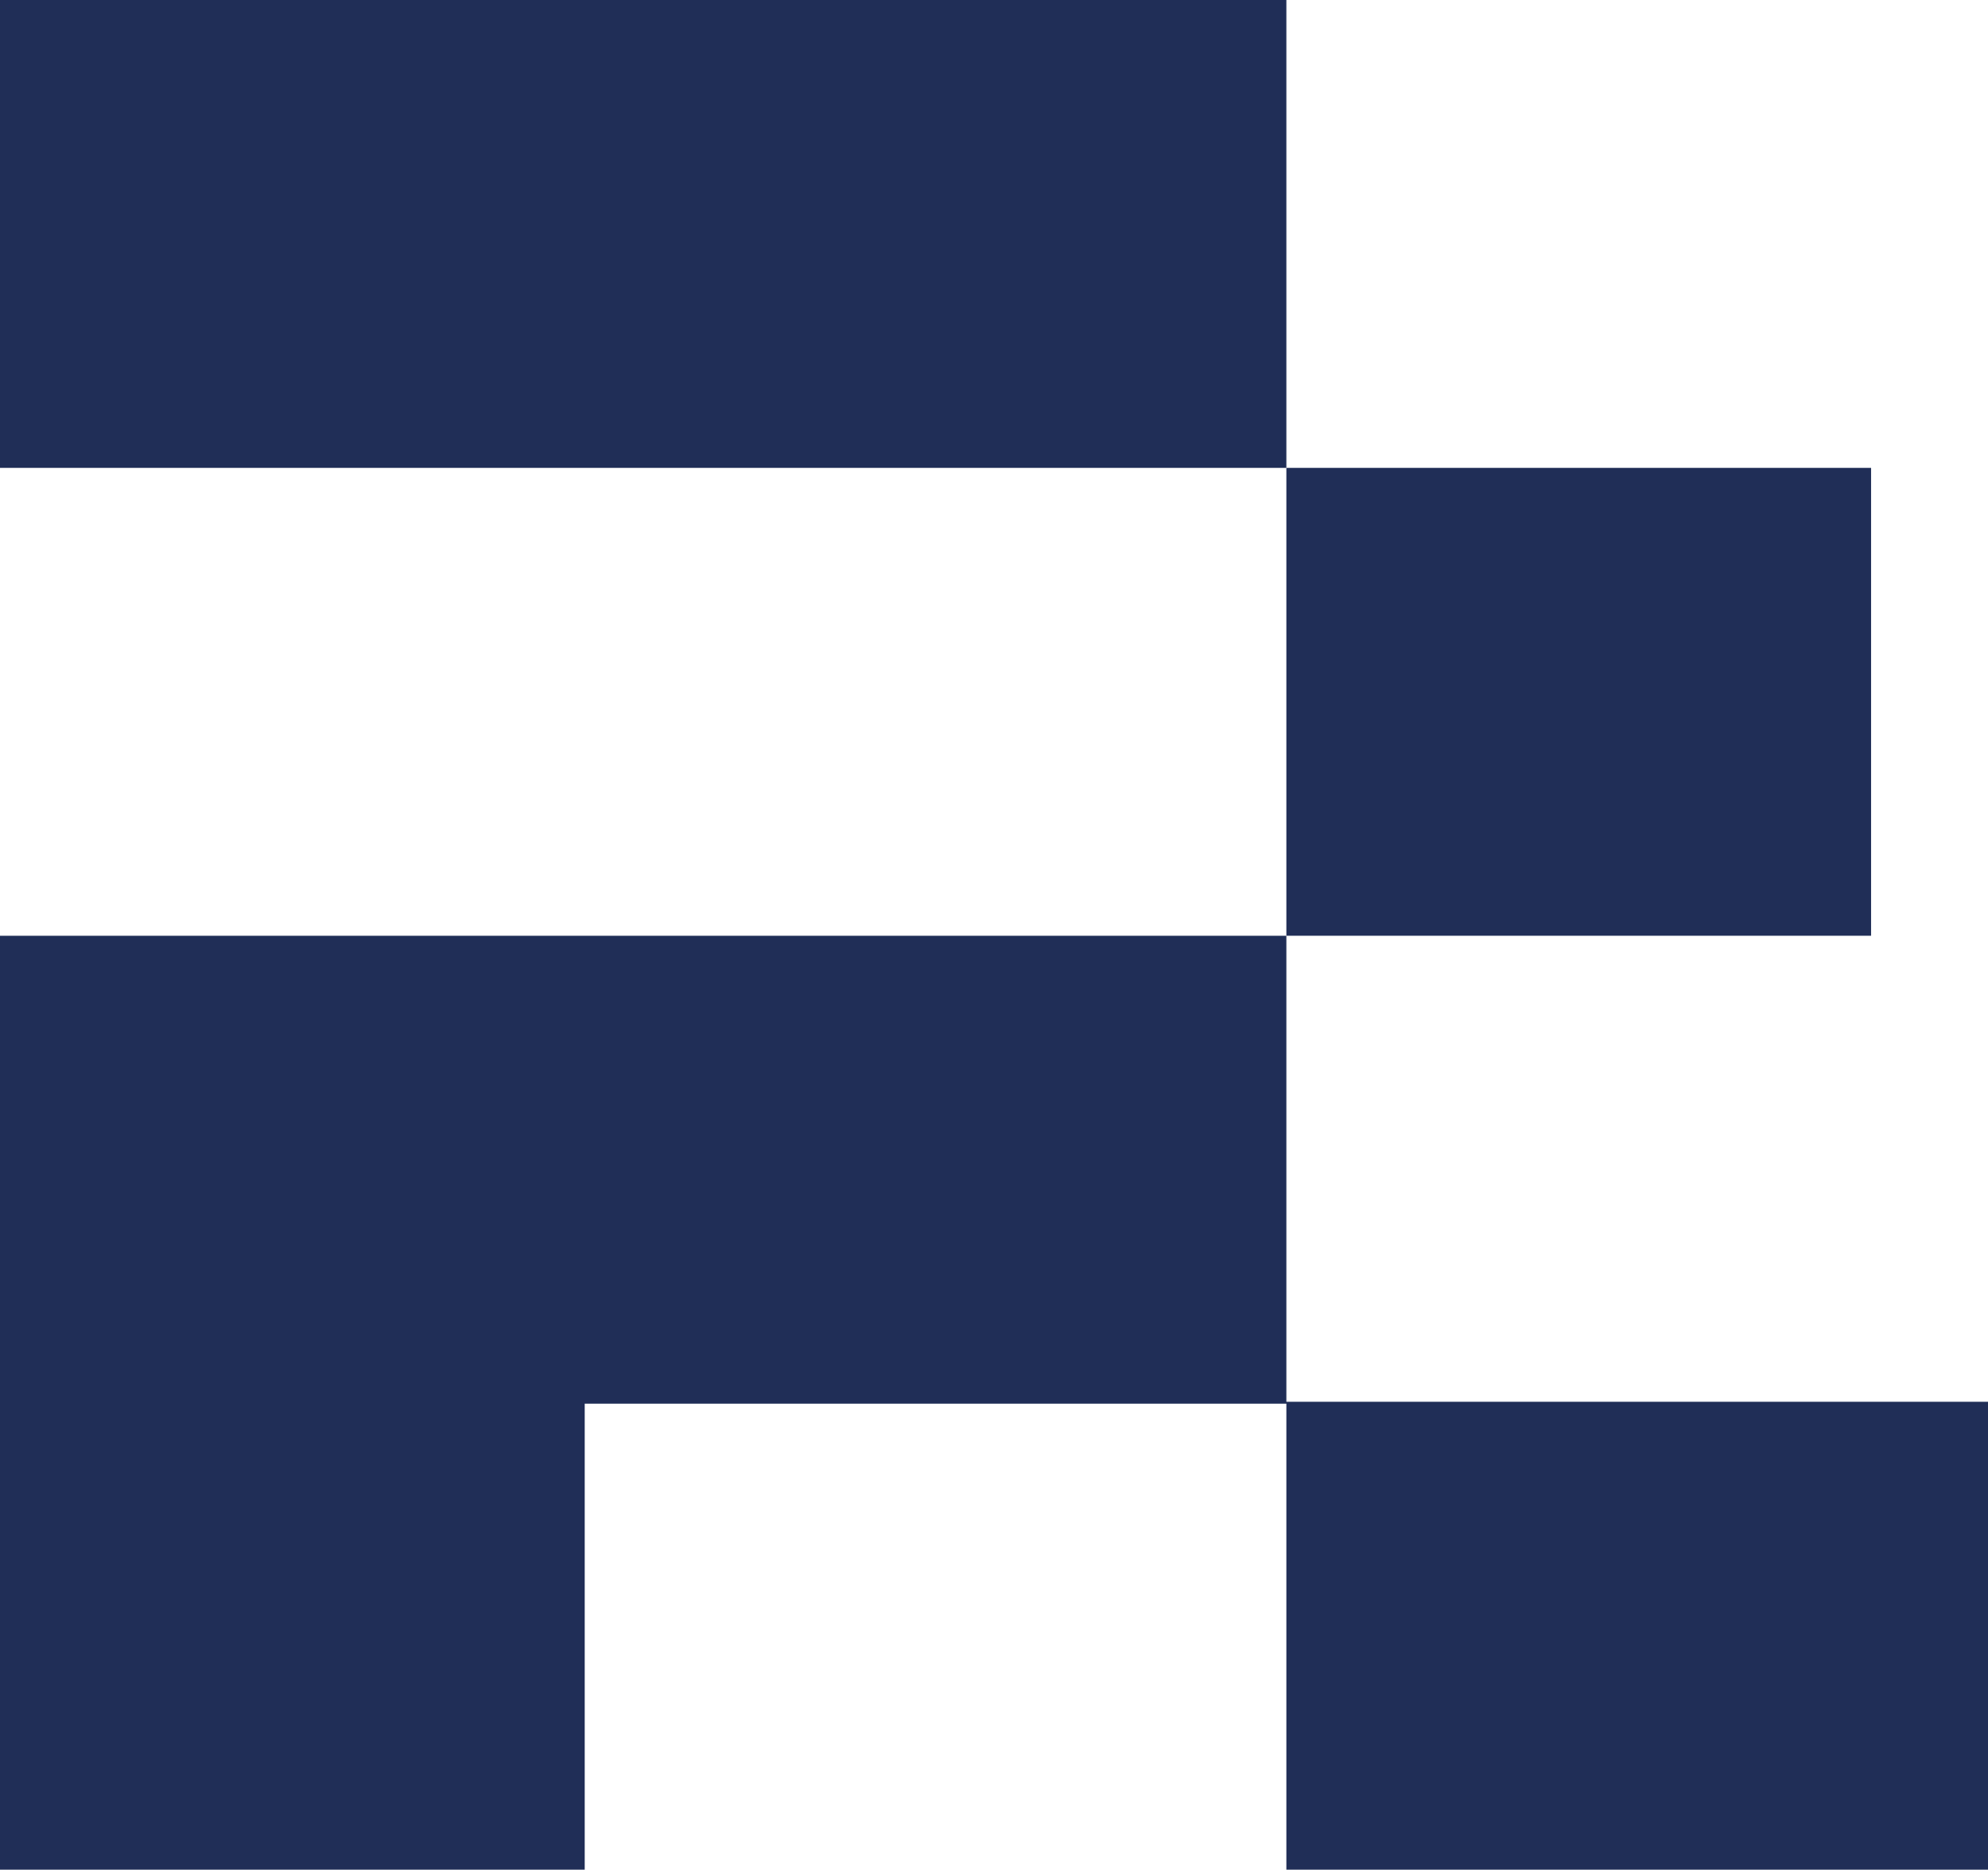
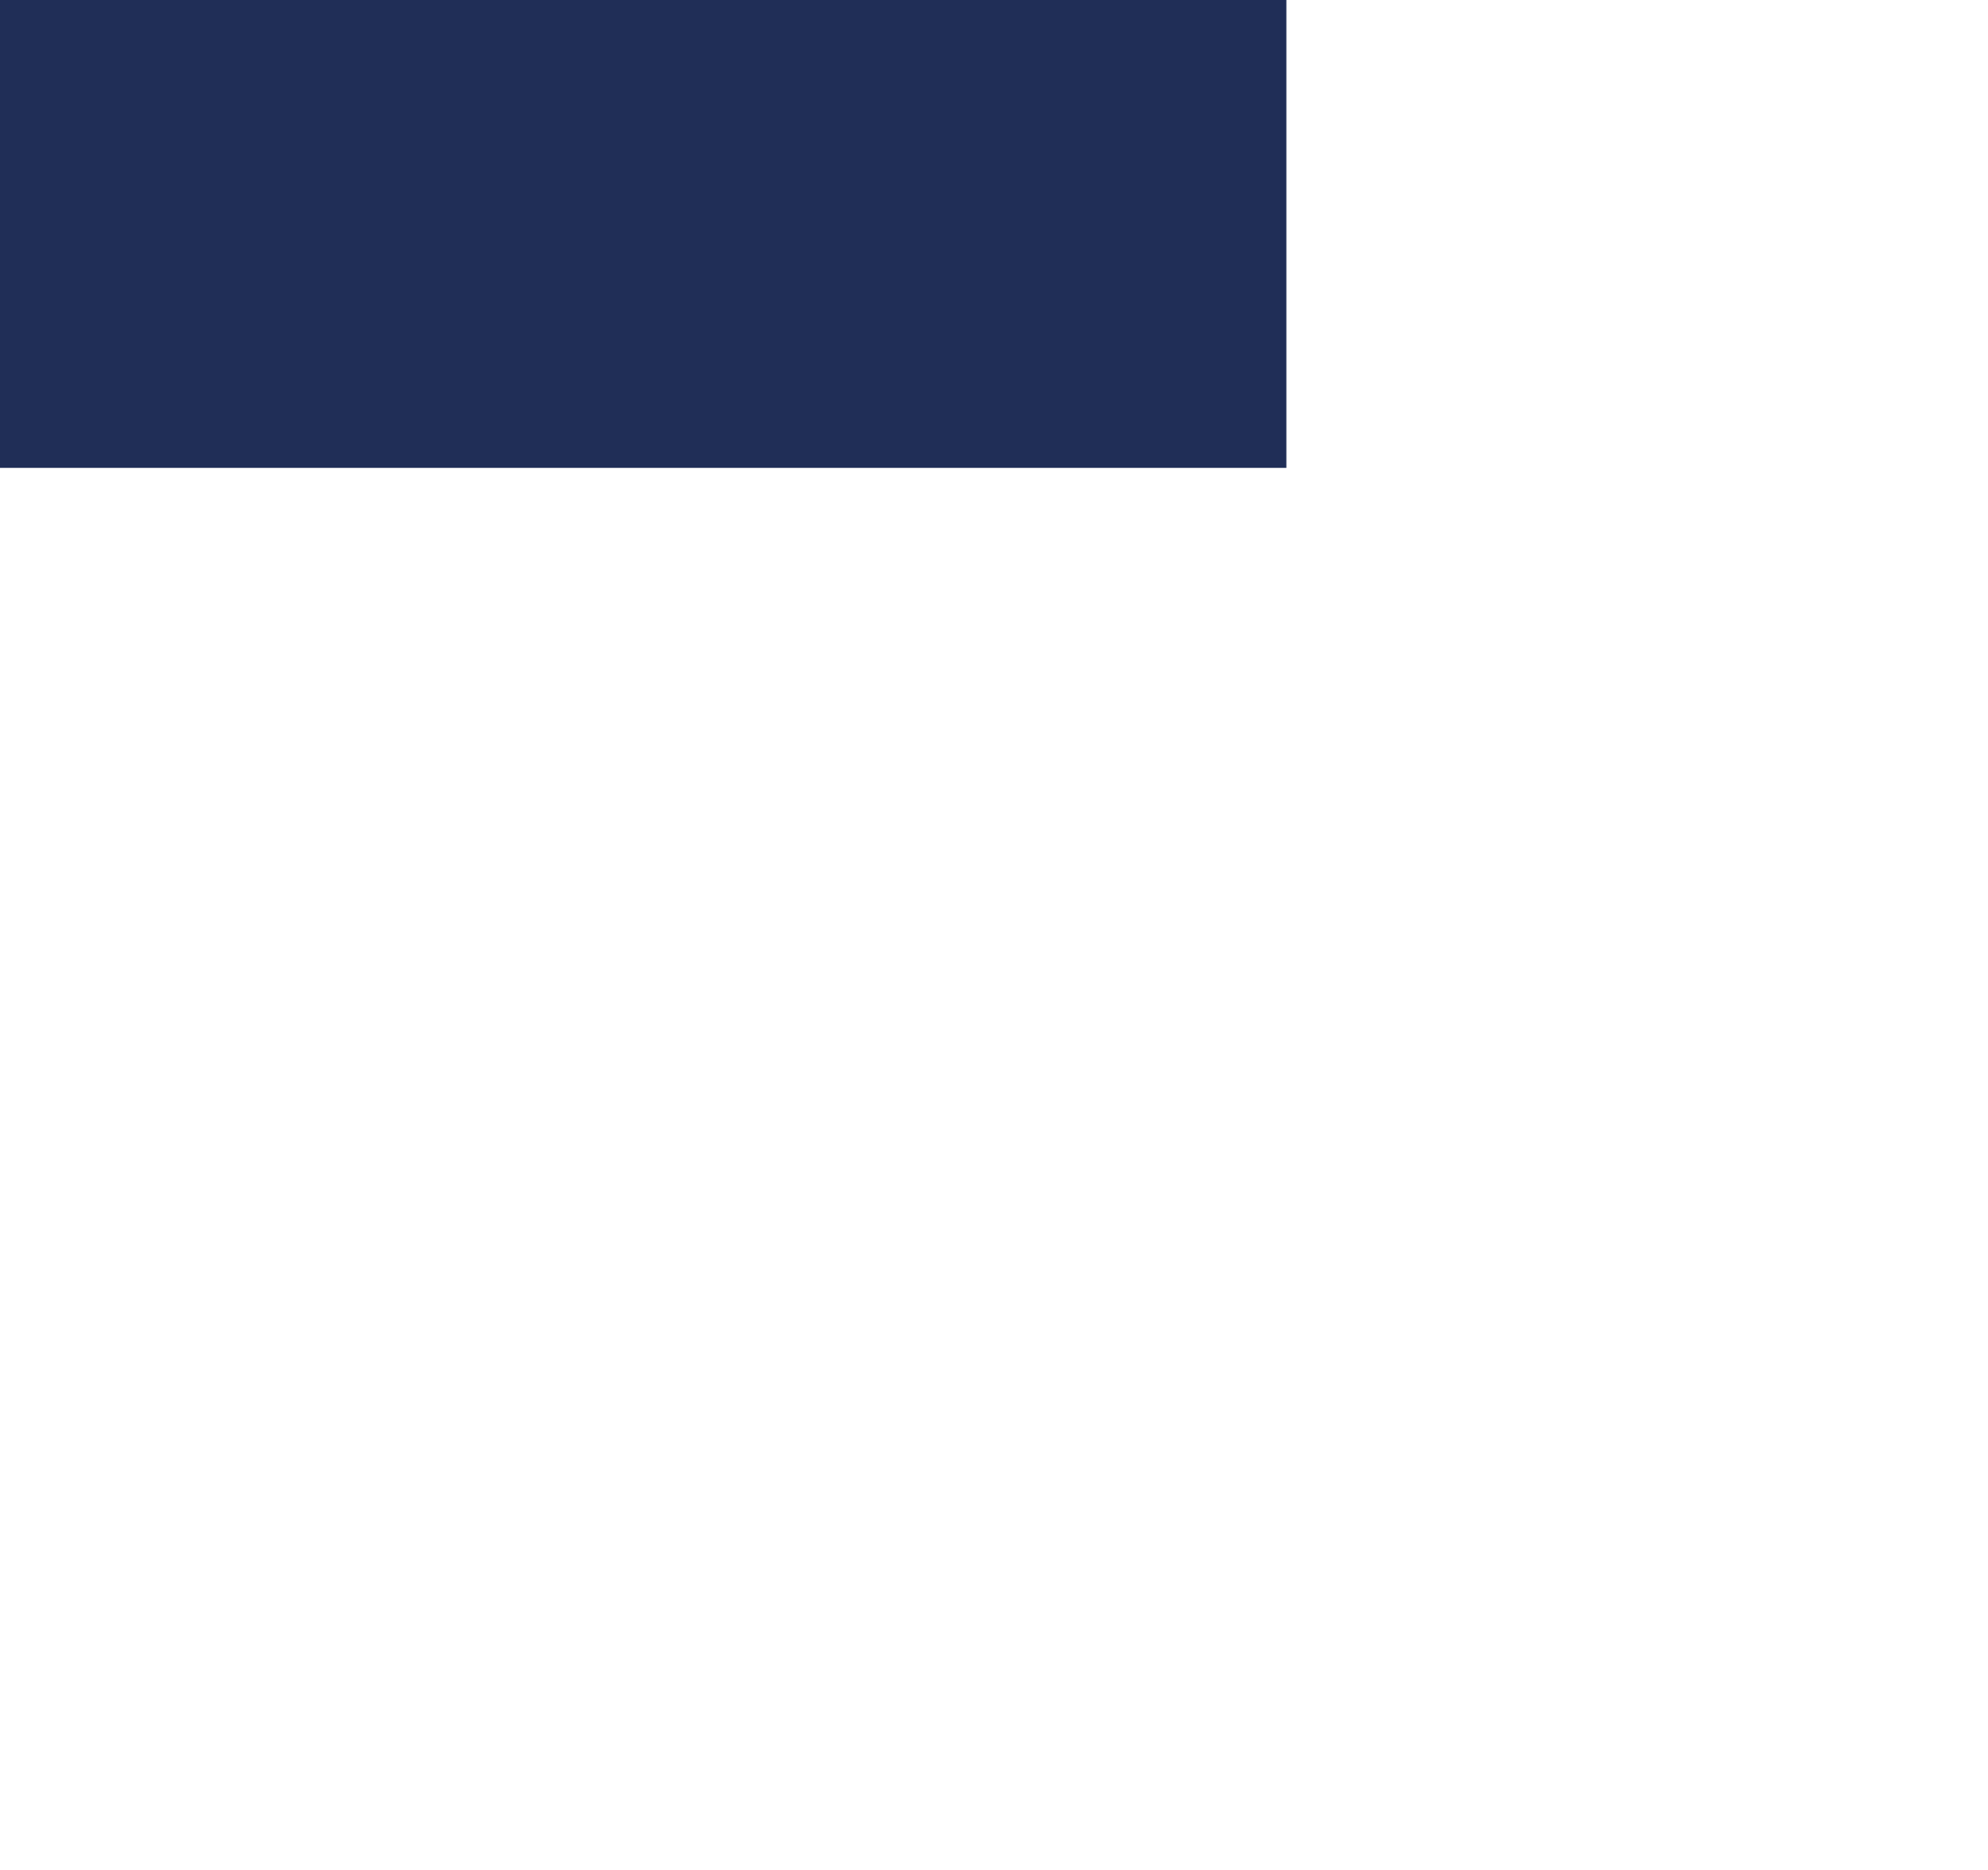
<svg xmlns="http://www.w3.org/2000/svg" id="Camada_2" data-name="Camada 2" viewBox="0 0 564.16 530.44">
  <defs>
    <style>      .cls-1 {        fill: #202e57;        stroke-width: 0px;      }    </style>
  </defs>
  <g id="Camada_1-2" data-name="Camada 1">
    <g>
      <rect class="cls-1" width="365.05" height="132.74" />
-       <rect class="cls-1" x="365.05" y="132.74" width="165.93" height="132.74" />
-       <polygon class="cls-1" points="365.05 397.69 365.05 265.49 0 265.49 0 397.69 0 398.23 0 530.44 165.93 530.44 165.93 398.23 365.05 398.23 365.05 530.44 564.16 530.44 564.16 397.69 365.05 397.69" />
    </g>
  </g>
</svg>